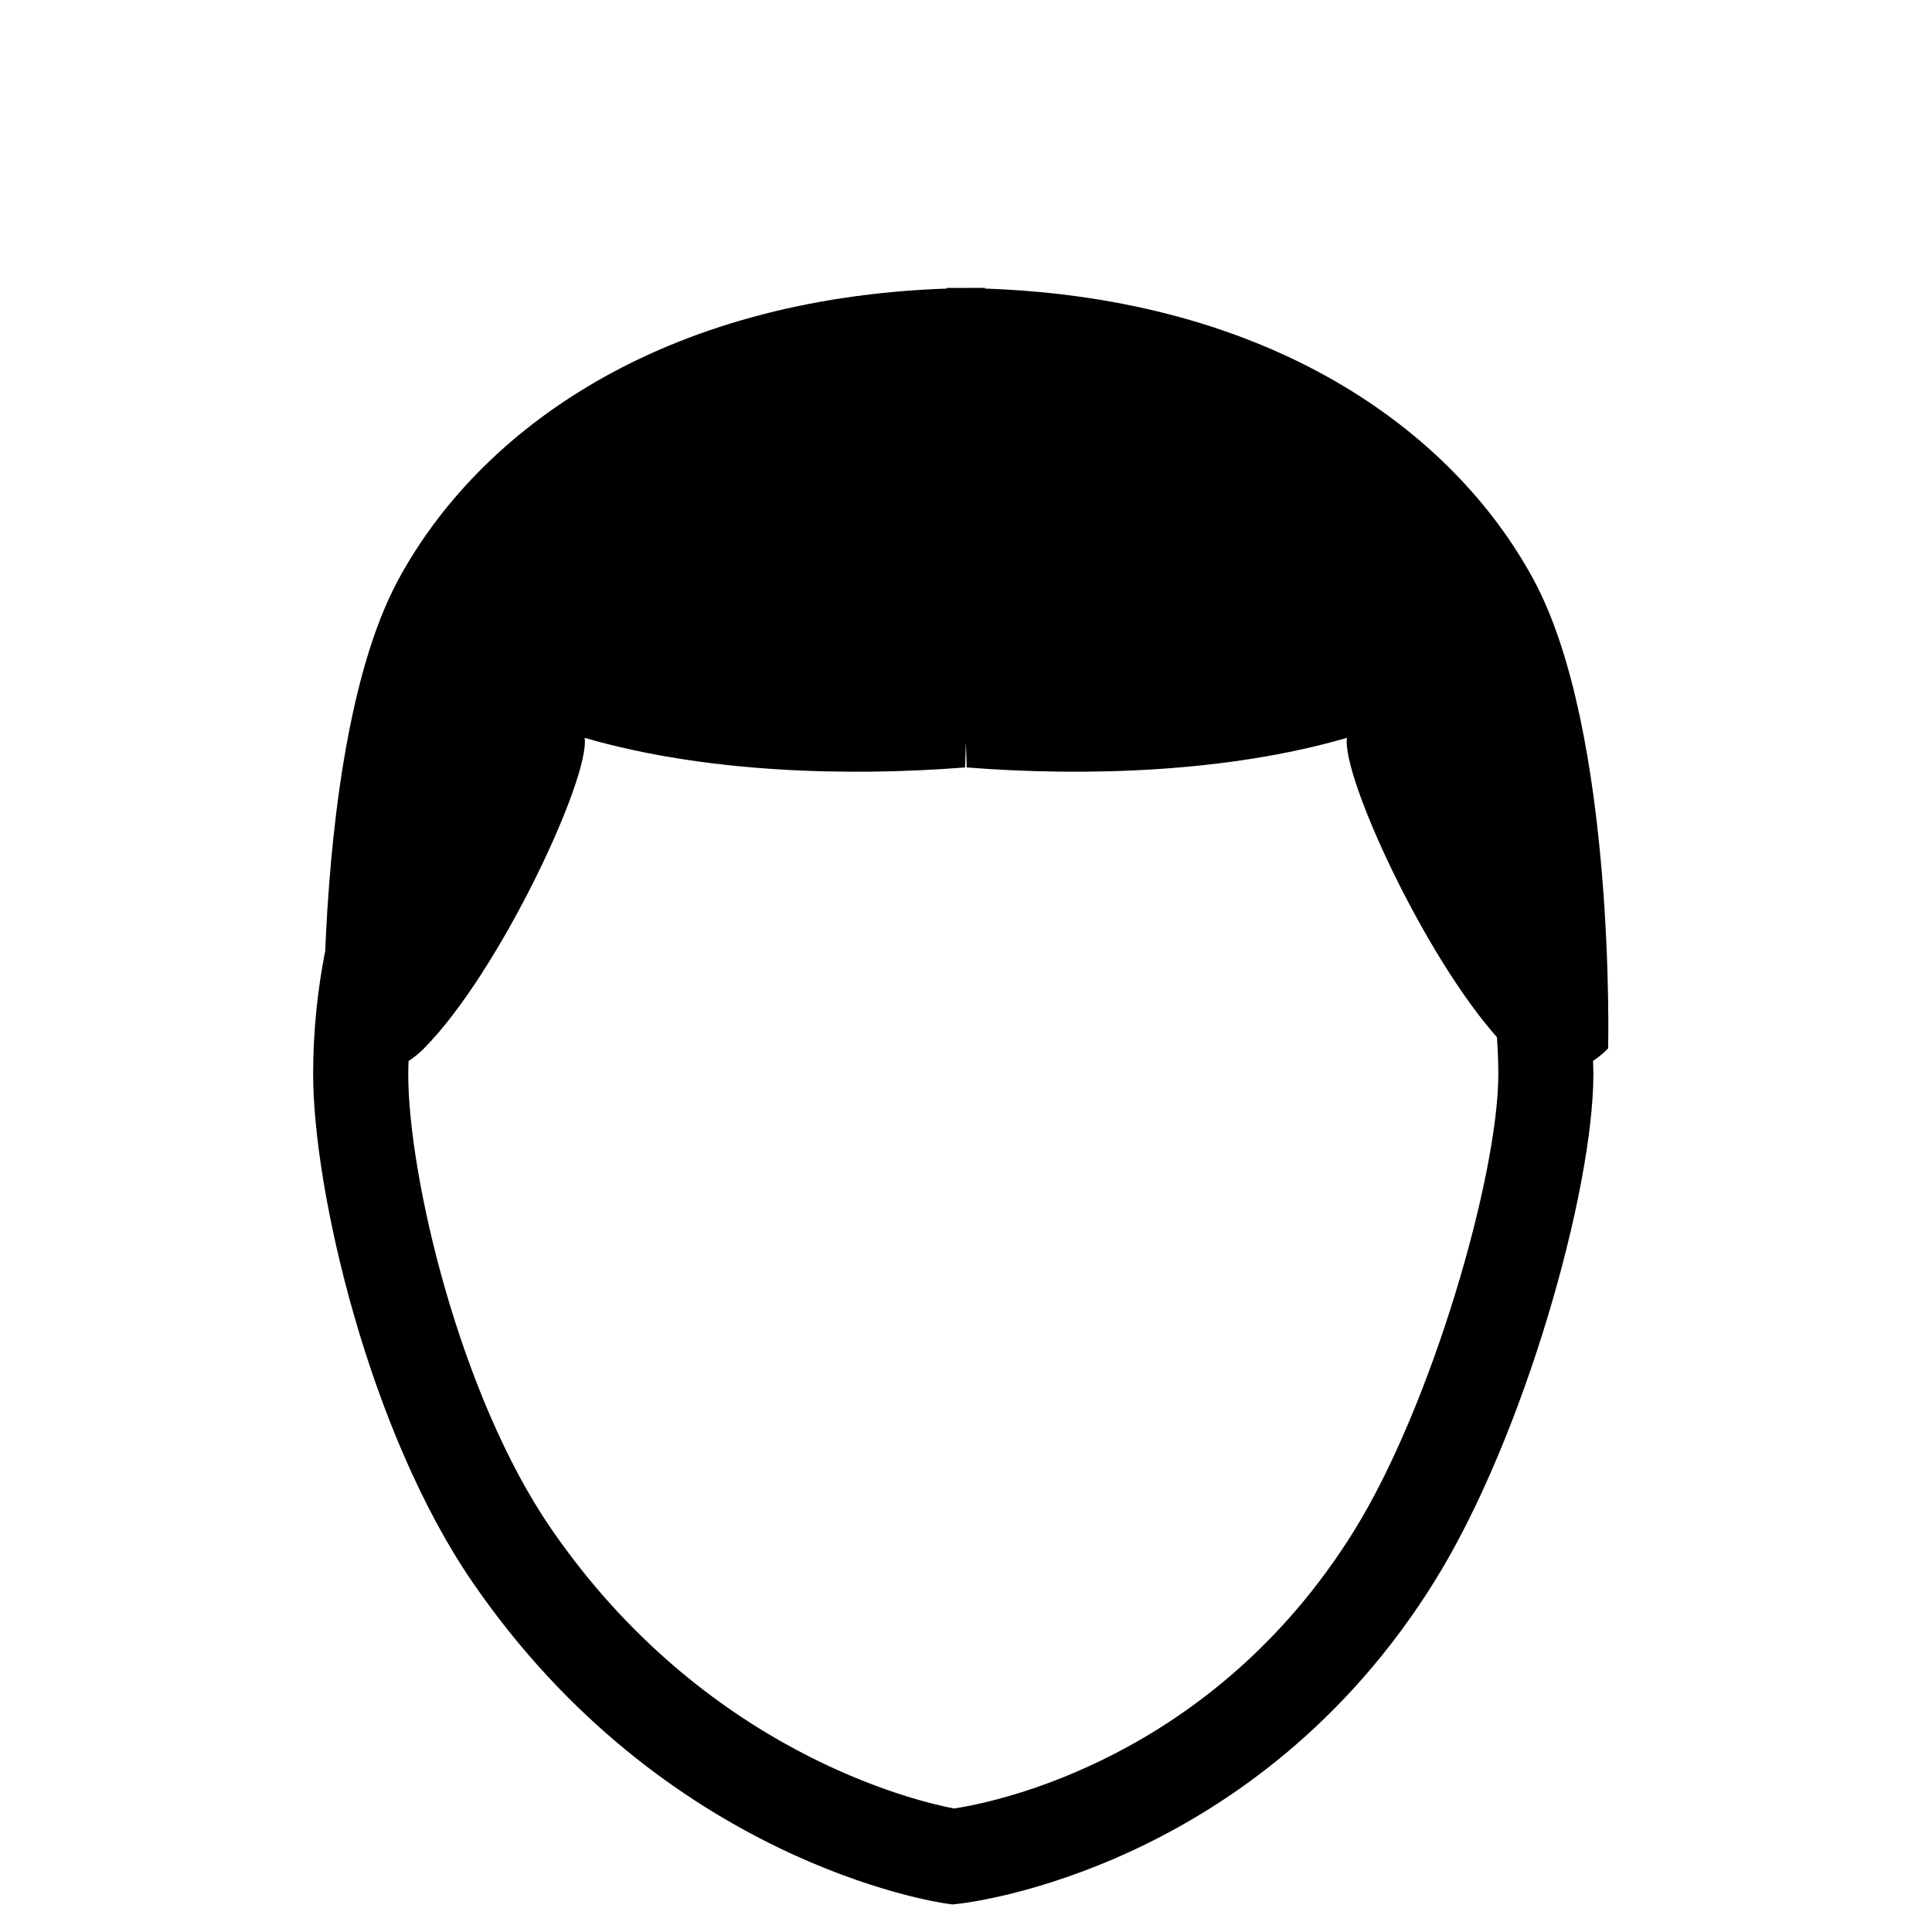
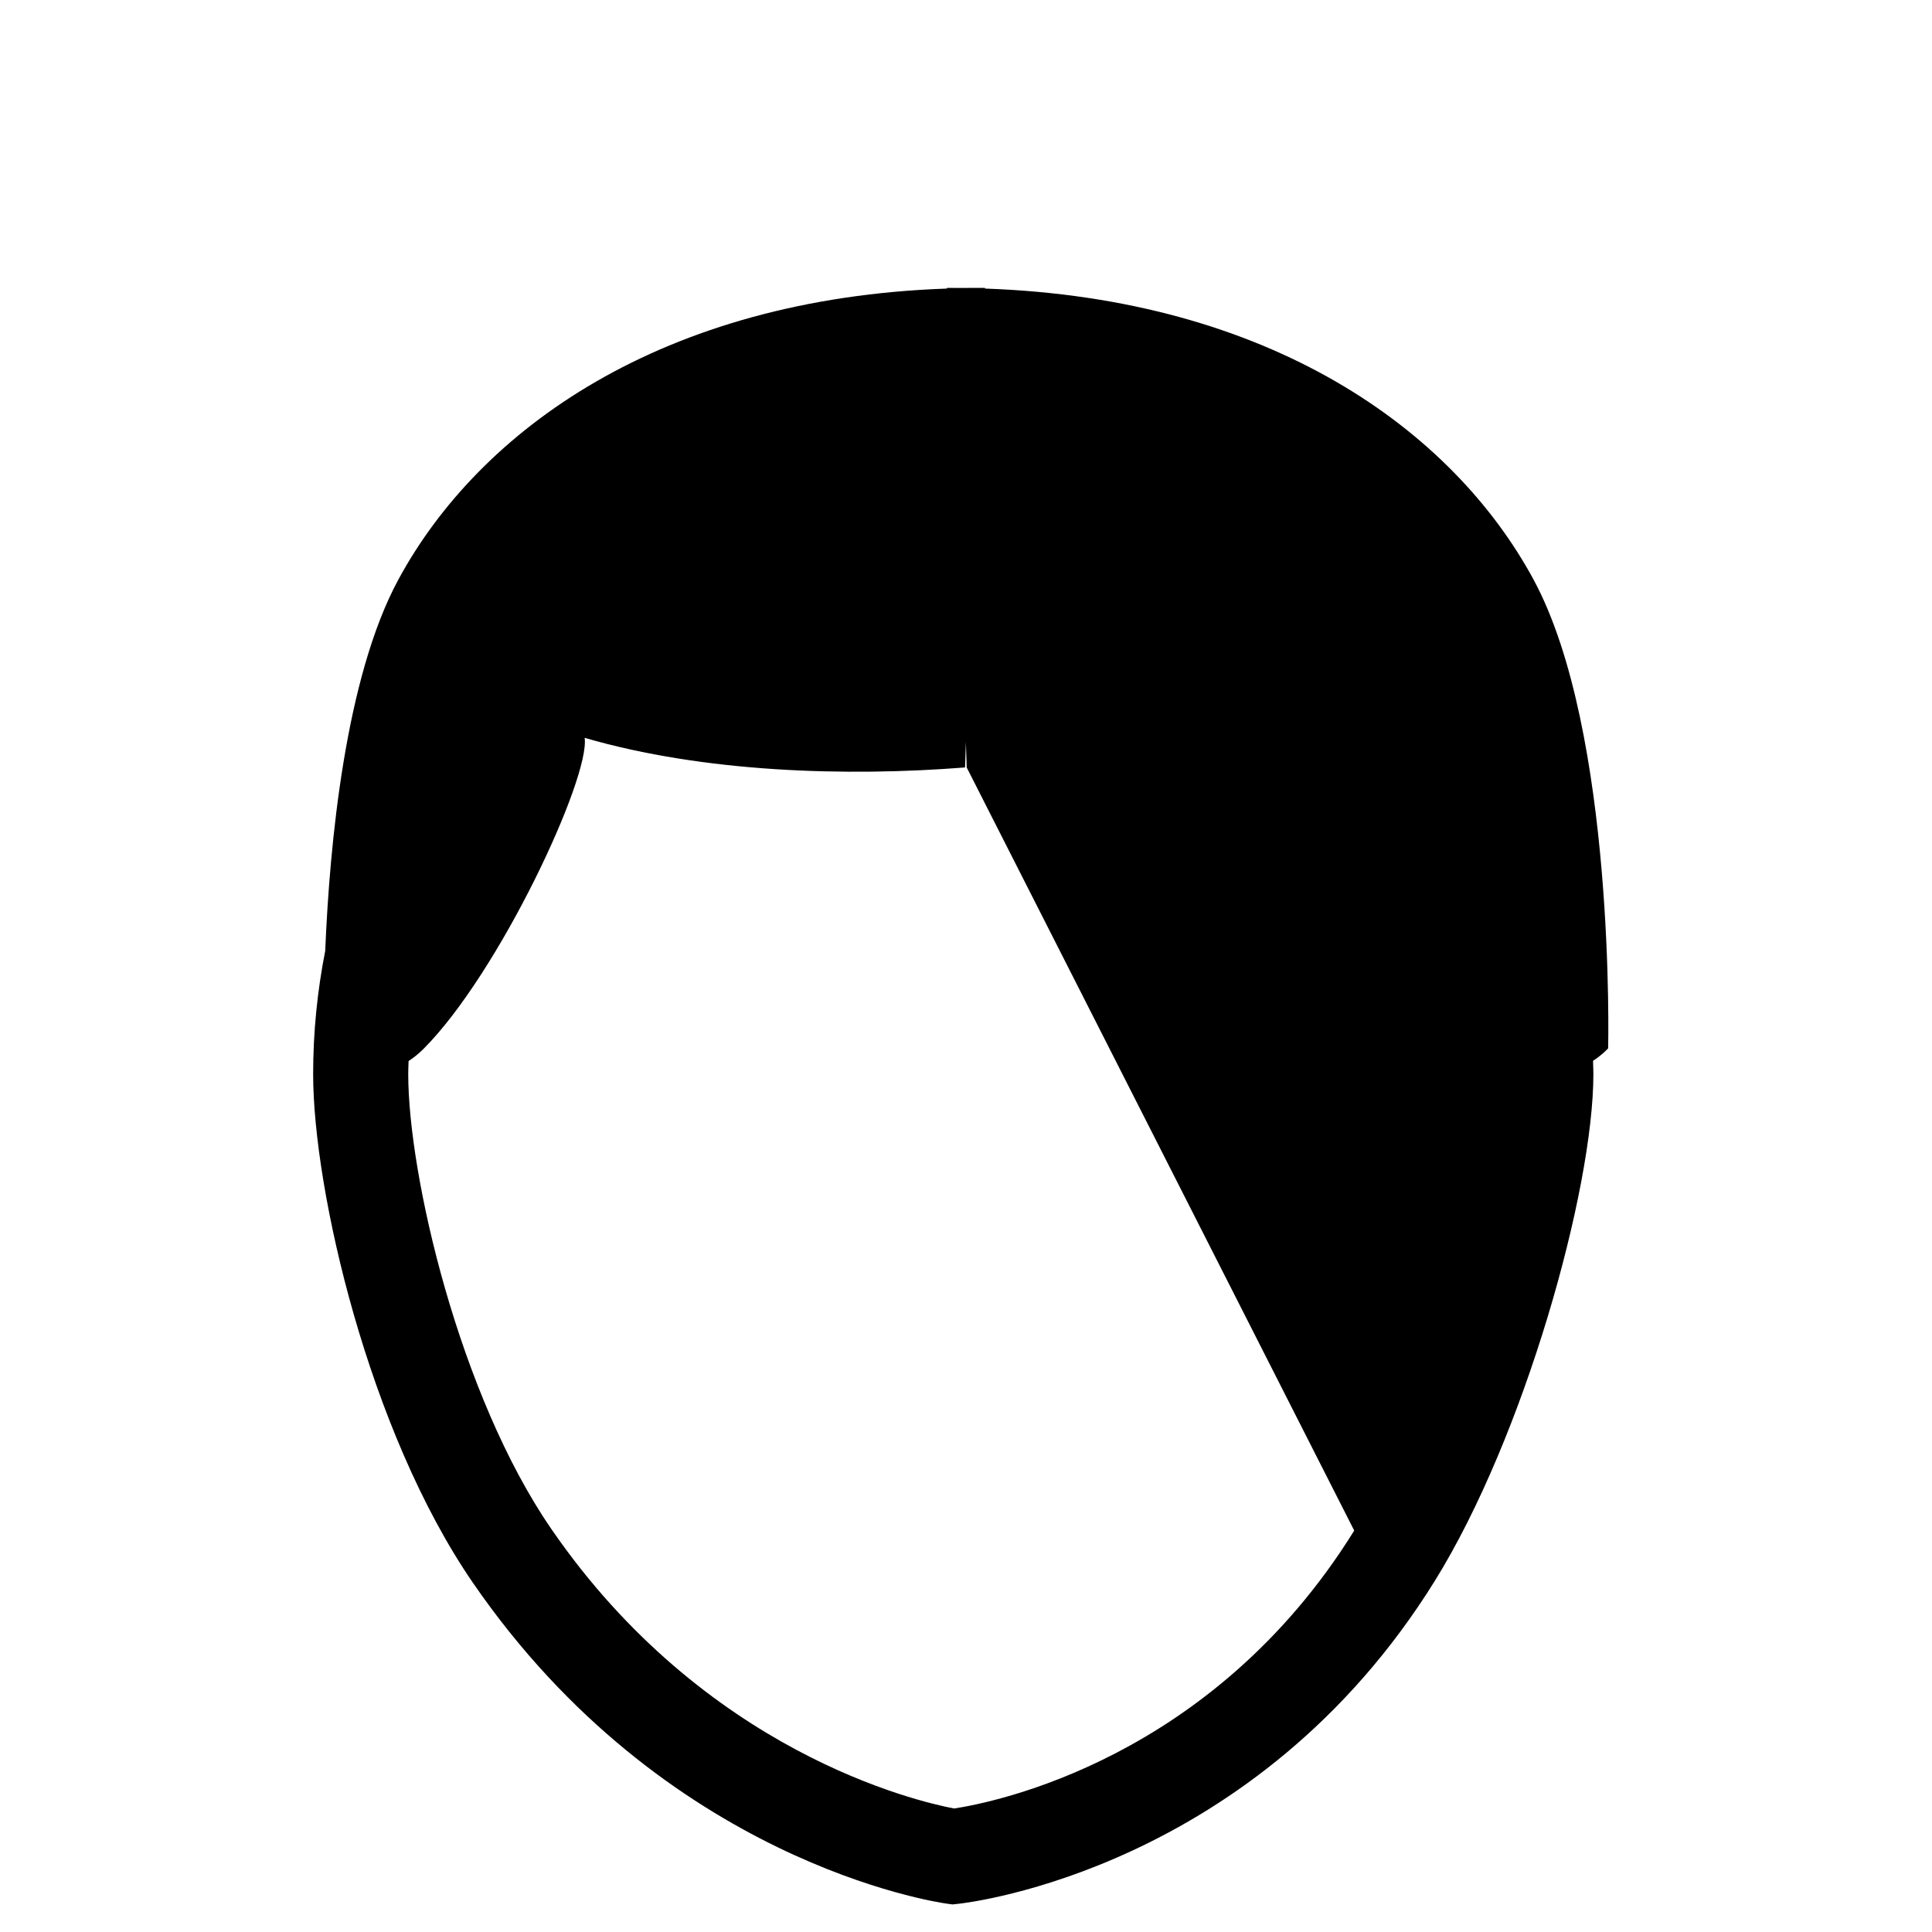
<svg xmlns="http://www.w3.org/2000/svg" fill="#000000" width="800px" height="800px" version="1.1" viewBox="144 144 512 512">
-   <path d="m550.39 297.56c-21.52-39.715-69.781-74.469-145.36-77.086v-0.176c-5.039-0.016-3.859-0.012-5.039 0.012-1.18-0.023-5.039-0.031-5.039-0.012v0.176c-75.57 2.621-123.84 37.367-145.36 77.082-14.121 26.062-18.246 70.363-19.406 98.434-2.082 10.574-3.199 21.492-3.199 32.668 0 30.672 14.699 94.559 42.301 134.74 50.801 73.902 122.57 84.668 125.6 85.086l1.543 0.211 1.547-0.168c3.199-0.344 78.941-9.305 126.3-85.633 23.645-38.102 41.984-103.46 41.984-134.25 0-1.18-0.066-2.344-0.09-3.516 2.504-1.633 4.004-3.309 4.004-3.309-0.004 0.004 2.043-83.957-19.793-124.26zm-47.508 252.06c-37.633 60.648-95.441 72.039-106.03 73.652-9.906-1.883-66.082-14.906-106.79-74.141-24.391-35.5-37.875-93.77-37.875-120.48 0-1.16 0.059-2.309 0.09-3.461 1.305-0.867 2.625-1.883 3.965-3.231 20.062-20.098 44.176-71.832 42.699-82.422 31.582 9.184 69.305 10.324 100.81 7.844l0.223-6.758 0.211 6.758c31.5 2.477 69.184 1.34 100.77-7.844-1.406 10.098 20.328 57.496 39.75 79.324 0.215 3.238 0.367 6.492 0.367 9.789 0 26.742-17.621 87.809-38.191 120.96z" />
+   <path d="m550.39 297.56c-21.52-39.715-69.781-74.469-145.36-77.086v-0.176c-5.039-0.016-3.859-0.012-5.039 0.012-1.18-0.023-5.039-0.031-5.039-0.012v0.176c-75.57 2.621-123.84 37.367-145.36 77.082-14.121 26.062-18.246 70.363-19.406 98.434-2.082 10.574-3.199 21.492-3.199 32.668 0 30.672 14.699 94.559 42.301 134.74 50.801 73.902 122.57 84.668 125.6 85.086l1.543 0.211 1.547-0.168c3.199-0.344 78.941-9.305 126.3-85.633 23.645-38.102 41.984-103.46 41.984-134.25 0-1.18-0.066-2.344-0.09-3.516 2.504-1.633 4.004-3.309 4.004-3.309-0.004 0.004 2.043-83.957-19.793-124.26zm-47.508 252.06c-37.633 60.648-95.441 72.039-106.03 73.652-9.906-1.883-66.082-14.906-106.79-74.141-24.391-35.5-37.875-93.77-37.875-120.48 0-1.16 0.059-2.309 0.09-3.461 1.305-0.867 2.625-1.883 3.965-3.231 20.062-20.098 44.176-71.832 42.699-82.422 31.582 9.184 69.305 10.324 100.81 7.844l0.223-6.758 0.211 6.758z" />
</svg>